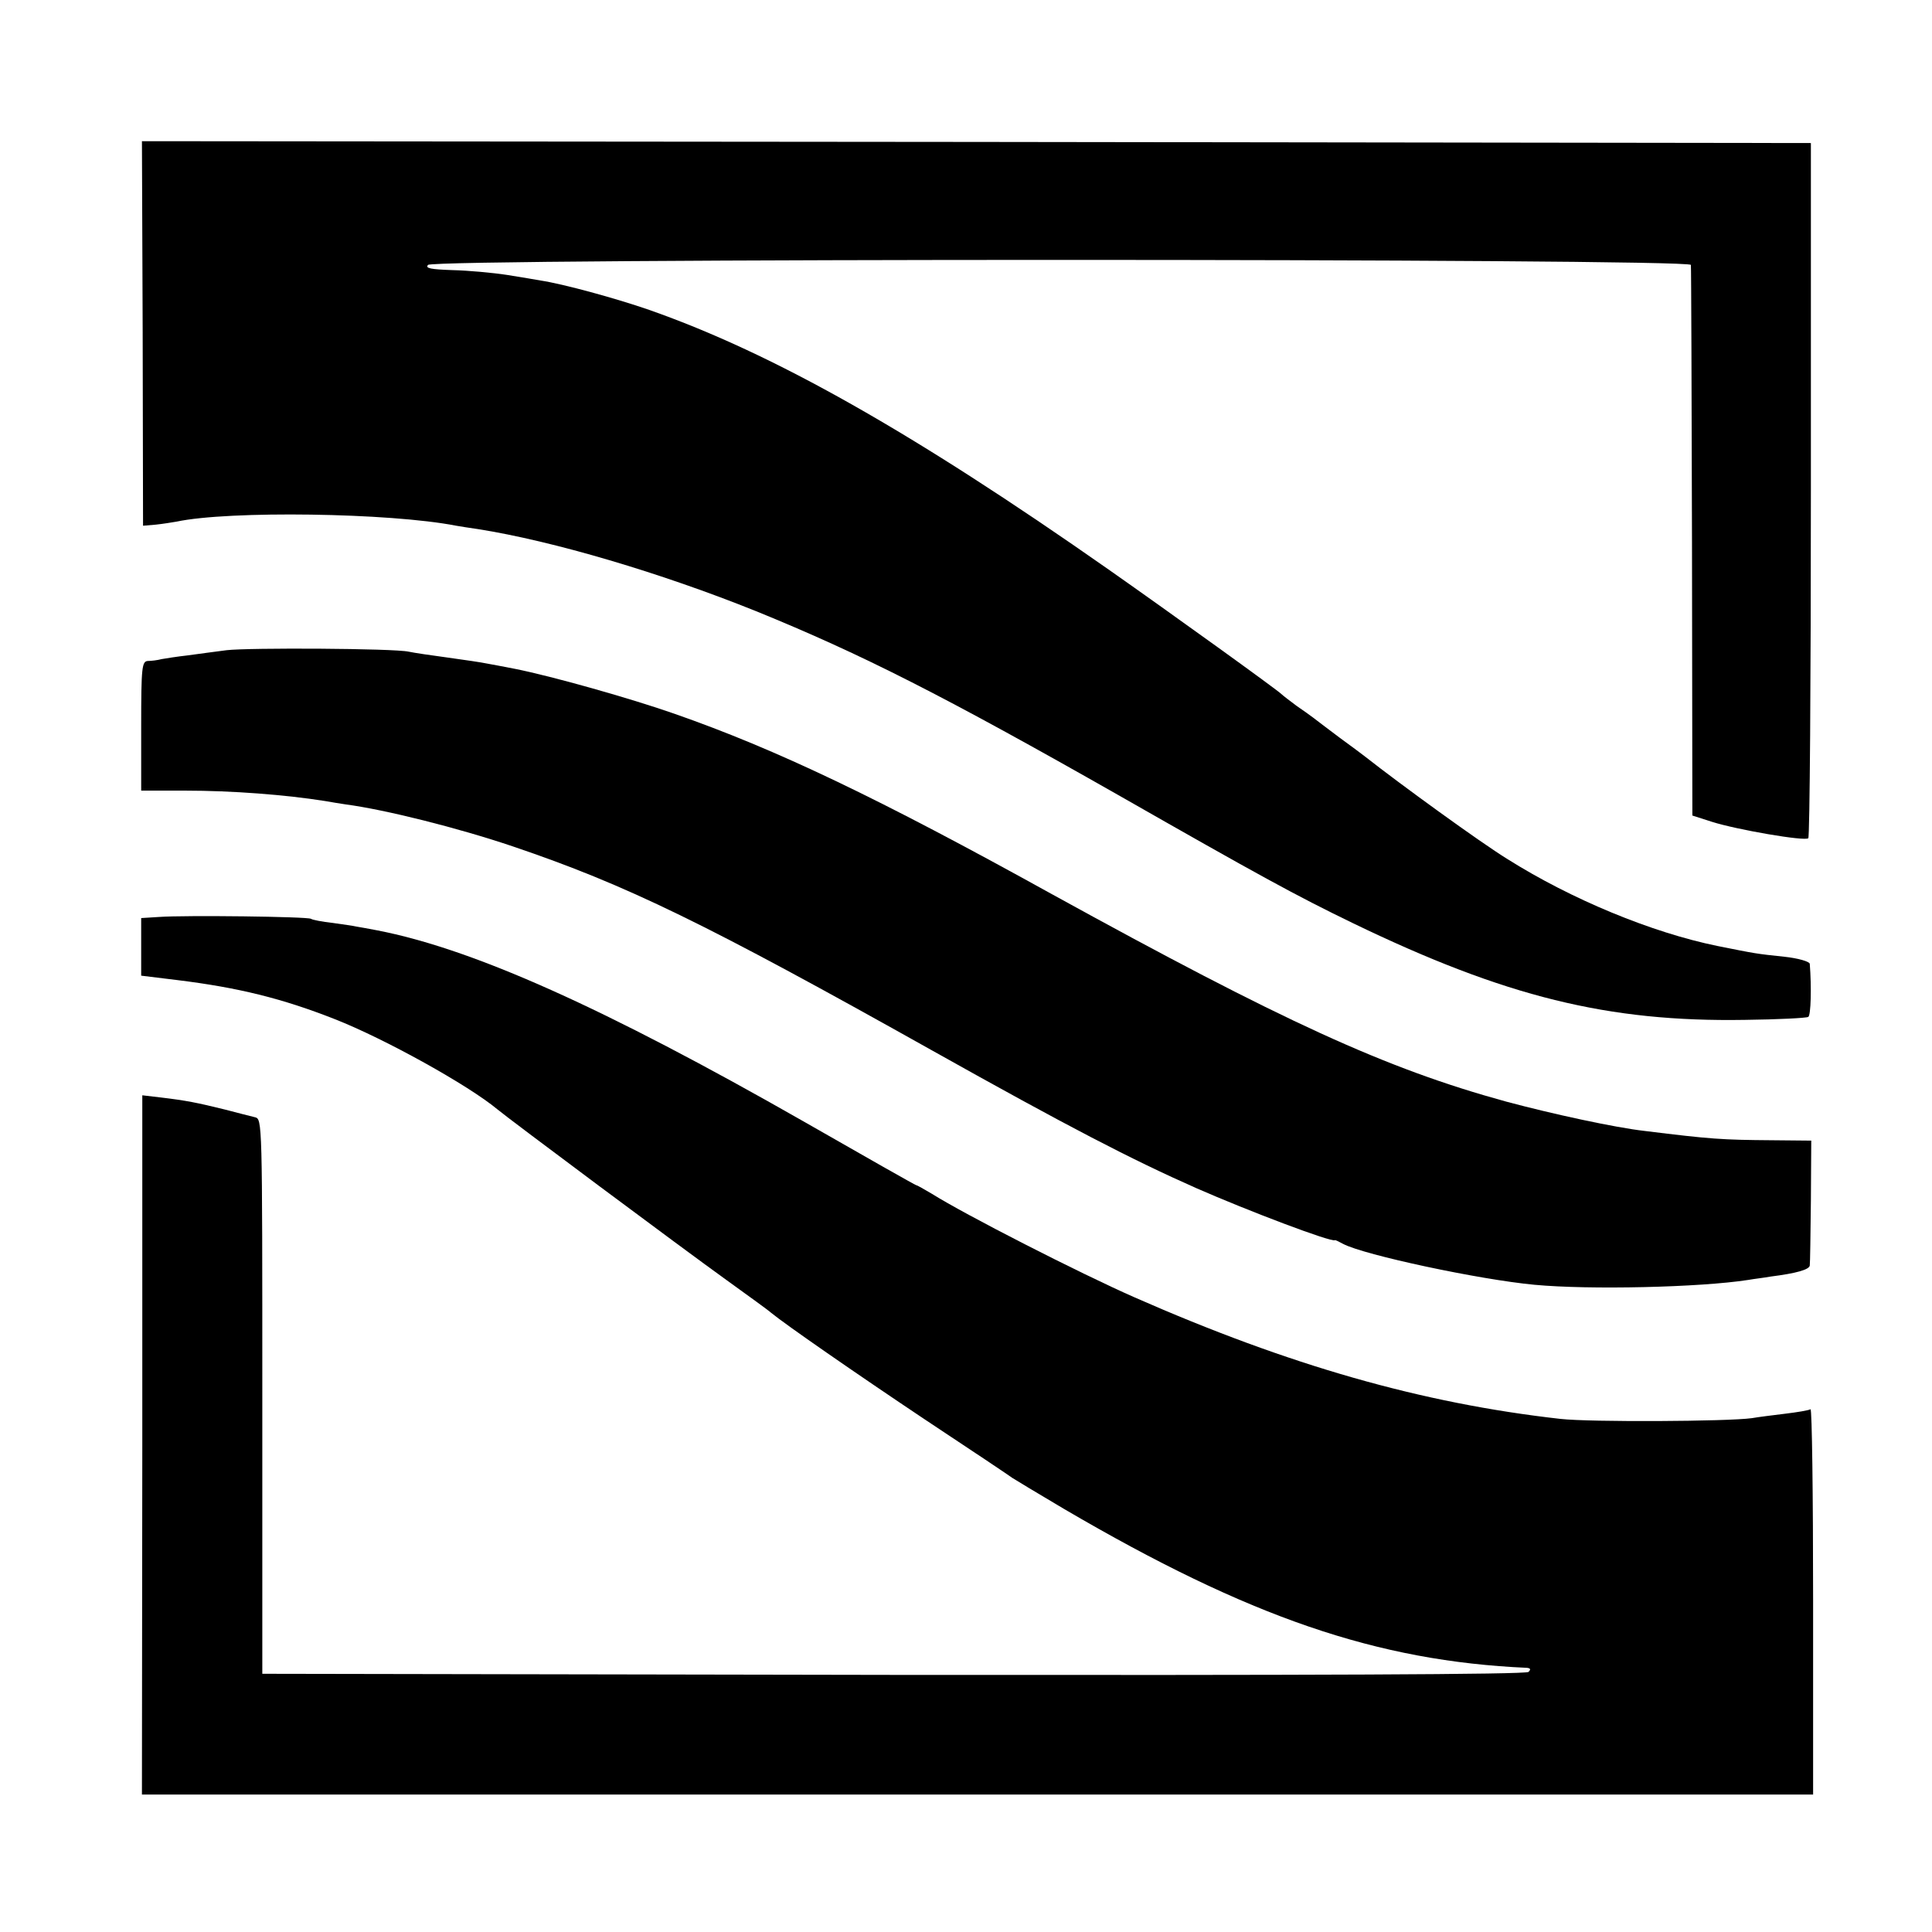
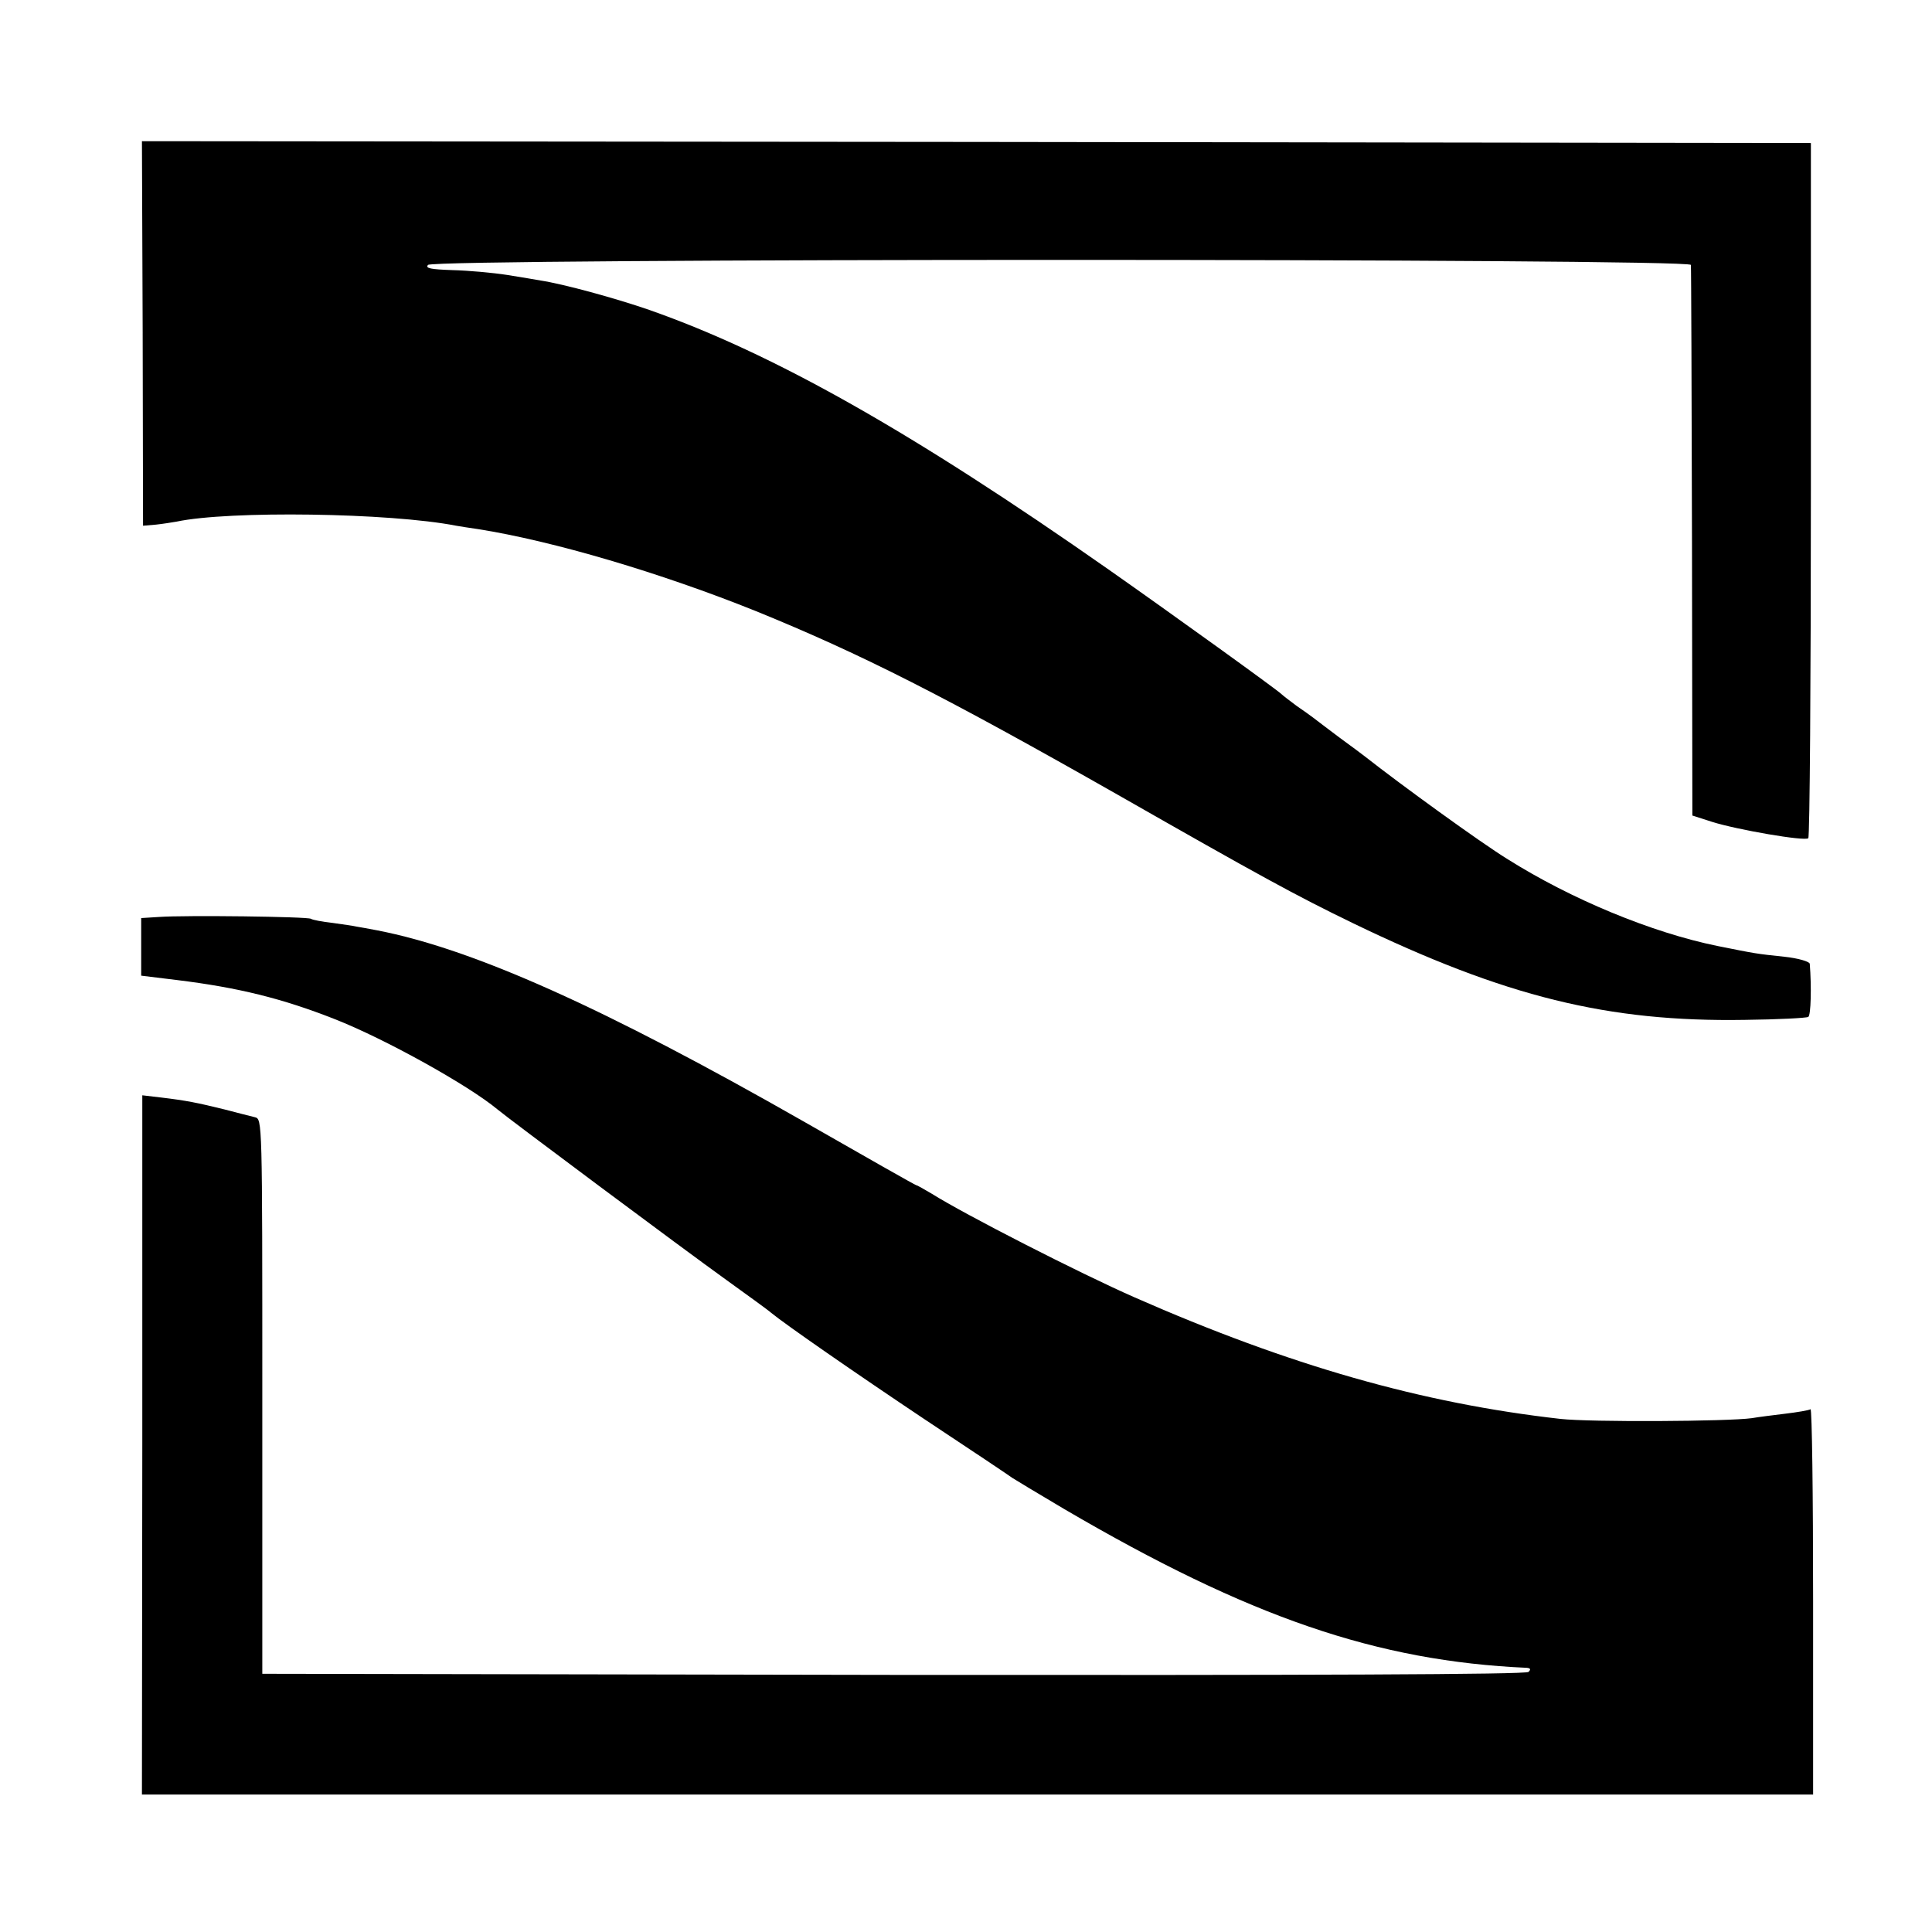
<svg xmlns="http://www.w3.org/2000/svg" version="1.0" width="520pt" height="520pt" viewBox="0 0 520 520" preserveAspectRatio="xMidYMid meet">
  <g transform="translate(0,520) scale(0.1,-0.1)" fill="#000000" stroke="none">
    <path d="M384 4303 l1 -518 35 3 c19 2 43 6 55 8 141 30 574 24 753 -11 11 -2 37 -6 58 -9 203 -32 493 -118 749 -221 285 -116 507 -229 975 -495 377 -215 477 -270 632 -345 410 -198 686 -266 1054 -260 89 1 166 5 171 8 7 4 9 80 4 143 -1 6 -31 15 -69 19 -76 8 -75 8 -180 29 -176 36 -392 125 -565 234 -73 45 -288 201 -382 275 -5 4 -37 28 -70 52 -33 25 -64 48 -70 53 -5 4 -26 19 -45 32 -19 14 -37 28 -40 31 -9 10 -295 216 -466 336 -528 370 -903 582 -1237 699 -89 31 -232 70 -292 79 -11 2 -52 9 -90 15 -39 6 -105 12 -147 13 -59 2 -74 5 -66 14 15 18 3397 18 3399 0 1 -7 2 -343 3 -747 l1 -735 53 -17 c66 -21 251 -53 259 -44 4 3 7 426 7 939 l0 932 -2246 3 -2246 2 2 -517z" />
-     <path d="M610 3450 c-30 -4 -77 -10 -105 -14 -27 -3 -59 -8 -70 -10 -11 -3 -28 -5 -37 -5 -16 -1 -18 -16 -18 -175 l0 -174 118 0 c127 0 270 -11 377 -28 17 -3 41 -7 55 -9 106 -14 302 -63 450 -113 307 -104 518 -207 1130 -550 364 -204 536 -293 710 -370 139 -61 363 -146 373 -140 1 1 11 -4 22 -10 57 -30 366 -96 515 -110 149 -14 446 -7 575 13 17 3 44 6 60 9 71 9 105 19 106 30 1 6 2 84 3 173 l1 163 -105 1 c-136 1 -165 3 -343 25 -80 9 -250 46 -373 79 -325 89 -601 216 -1224 559 -466 258 -740 389 -1015 485 -117 41 -329 101 -430 121 -27 5 -61 12 -74 14 -14 3 -61 10 -105 16 -45 6 -92 13 -106 16 -40 9 -430 11 -490 4z" />
    <path d="M428 2732 l-48 -3 0 -77 0 -78 98 -12 c162 -20 281 -49 423 -105 135 -53 360 -178 438 -243 27 -23 499 -375 616 -459 61 -44 115 -83 120 -88 39 -32 225 -161 415 -288 124 -82 230 -153 235 -157 6 -4 69 -42 140 -84 497 -291 841 -409 1245 -427 9 -1 11 -4 4 -11 -7 -7 -583 -9 -1709 -8 l-1699 3 0 747 c0 746 0 746 -20 751 -12 3 -48 12 -82 21 -73 18 -103 24 -170 32 l-51 6 0 -941 -1 -941 2249 0 2249 0 0 521 c0 286 -3 518 -7 516 -5 -3 -35 -8 -68 -12 -33 -4 -73 -9 -90 -12 -65 -9 -435 -11 -515 -2 -373 42 -730 144 -1146 327 -150 66 -457 223 -546 279 -21 12 -39 23 -42 23 -2 0 -138 77 -302 171 -538 307 -891 465 -1149 515 -22 4 -47 9 -55 10 -8 2 -37 6 -65 10 -27 3 -54 8 -58 11 -9 6 -340 10 -409 5z" />
  </g>
</svg>